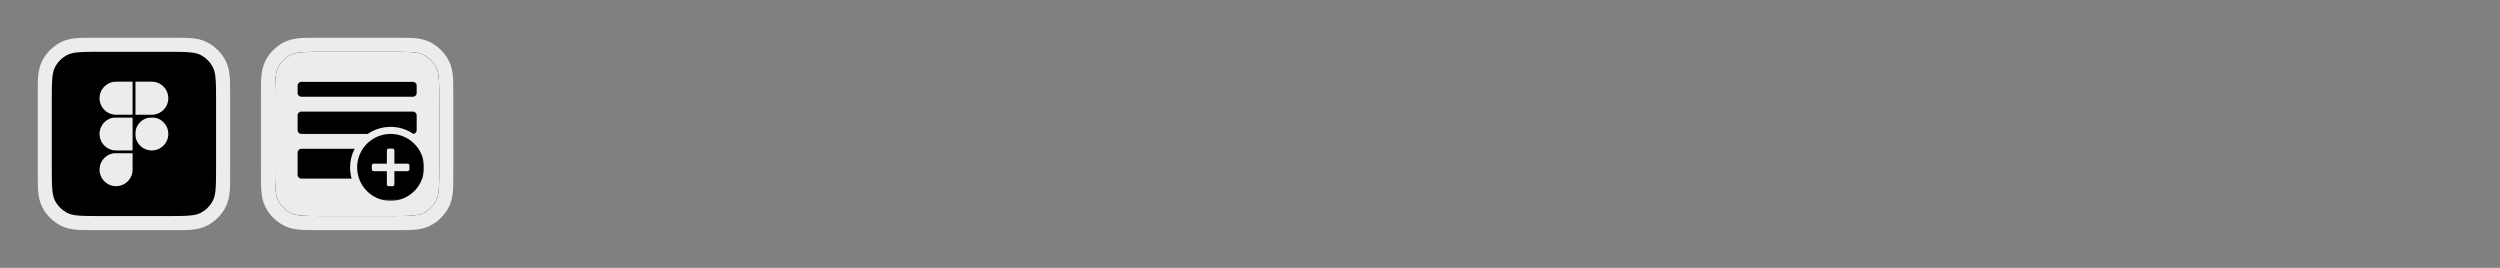
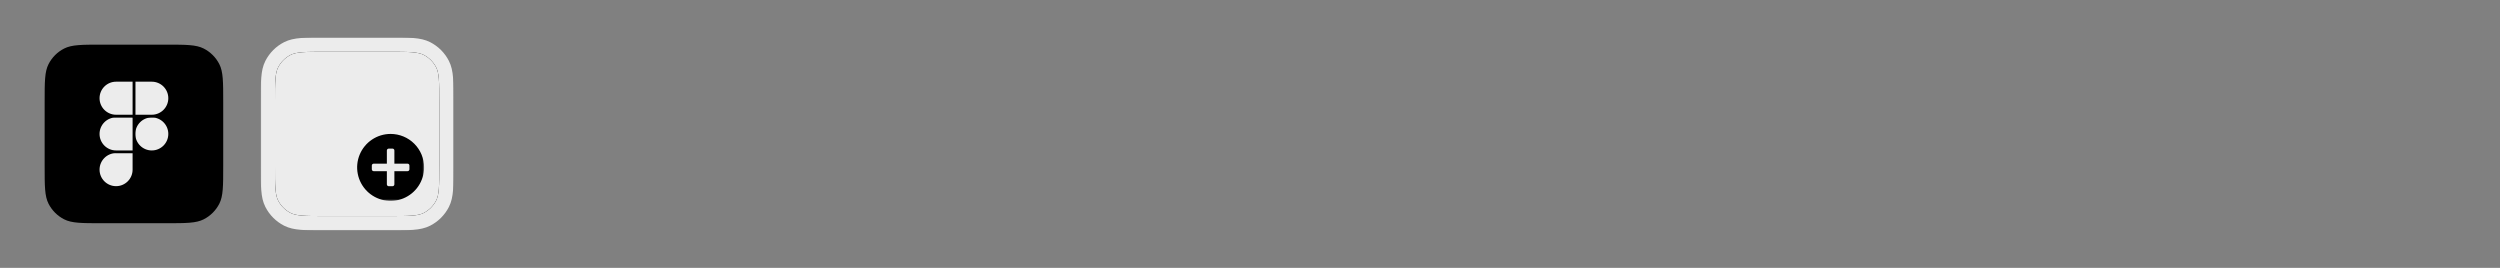
<svg xmlns="http://www.w3.org/2000/svg" fill="none" viewBox="0 0 1400 150" height="150" width="1400">
  <rect x="0" y="0" width="1400" height="150" fill="#808080" stroke="none" />
  <mask fill="black" height="108" width="108" y="21" x="21" maskUnits="userSpaceOnUse" id="path-1-outside-1_693_671">
-     <rect height="108" width="108" y="21" x="21" fill="white" />
-     <path d="M25 57C25 45.799 25 40.198 27.18 35.92C29.097 32.157 32.157 29.097 35.92 27.18C40.198 25 45.799 25 57 25H93C104.201 25 109.802 25 114.08 27.18C117.843 29.097 120.903 32.157 122.82 35.92C125 40.198 125 45.799 125 57V93C125 104.201 125 109.802 122.82 114.08C120.903 117.843 117.843 120.903 114.08 122.82C109.802 125 104.201 125 93 125H57C45.799 125 40.198 125 35.92 122.82C32.157 120.903 29.097 117.843 27.18 114.08C25 109.802 25 104.201 25 93V57Z" />
-   </mask>
+     </mask>
  <path fill="black" d="M25 57C25 45.799 25 40.198 27.18 35.92C29.097 32.157 32.157 29.097 35.92 27.18C40.198 25 45.799 25 57 25H93C104.201 25 109.802 25 114.08 27.18C117.843 29.097 120.903 32.157 122.82 35.92C125 40.198 125 45.799 125 57V93C125 104.201 125 109.802 122.82 114.08C120.903 117.843 117.843 120.903 114.08 122.82C109.802 125 104.201 125 93 125H57C45.799 125 40.198 125 35.92 122.82C32.157 120.903 29.097 117.843 27.18 114.08C25 109.802 25 104.201 25 93V57Z" />
-   <path mask="url(#path-1-outside-1_693_671)" fill="#ECECEC" d="M35.92 122.82L37.736 119.256L35.92 122.82ZM27.18 114.08L23.616 115.896L27.18 114.08ZM122.82 114.08L126.384 115.896L122.82 114.08ZM114.08 122.82L115.896 126.384L114.08 122.82ZM122.82 35.92L119.256 37.736L122.82 35.92ZM35.92 27.18L37.736 30.744L35.92 27.18ZM57 25V29H93V25V21H57V25ZM125 57H121V93H125H129V57H125ZM93 125V121H57V125V129H93V125ZM25 93H29V57H25H21V93H25ZM57 125V121C51.334 121 47.324 120.997 44.19 120.741C41.102 120.489 39.217 120.011 37.736 119.256L35.92 122.82L34.104 126.384C36.901 127.809 39.956 128.422 43.538 128.714C47.074 129.003 51.465 129 57 129V125ZM25 93H21C21 98.534 20.997 102.926 21.286 106.462C21.578 110.044 22.191 113.099 23.616 115.896L27.18 114.08L30.744 112.264C29.989 110.783 29.512 108.898 29.259 105.81C29.003 102.676 29 98.666 29 93H25ZM35.92 122.82L37.736 119.256C34.726 117.722 32.278 115.274 30.744 112.264L27.18 114.08L23.616 115.896C25.917 120.412 29.588 124.083 34.104 126.384L35.92 122.82ZM125 93H121C121 98.666 120.997 102.676 120.741 105.81C120.489 108.898 120.011 110.783 119.256 112.264L122.82 114.08L126.384 115.896C127.809 113.099 128.422 110.044 128.714 106.462C129.003 102.926 129 98.534 129 93H125ZM93 125V129C98.534 129 102.926 129.003 106.462 128.714C110.044 128.422 113.099 127.809 115.896 126.384L114.08 122.82L112.264 119.256C110.783 120.011 108.898 120.489 105.81 120.741C102.676 120.997 98.666 121 93 121V125ZM122.82 114.08L119.256 112.264C117.722 115.274 115.274 117.722 112.264 119.256L114.08 122.82L115.896 126.384C120.412 124.083 124.083 120.412 126.384 115.896L122.82 114.08ZM93 25V29C98.666 29 102.676 29.003 105.81 29.259C108.898 29.512 110.783 29.989 112.264 30.744L114.08 27.18L115.896 23.616C113.099 22.191 110.044 21.578 106.462 21.286C102.926 20.997 98.534 21 93 21V25ZM125 57H129C129 51.465 129.003 47.074 128.714 43.538C128.422 39.956 127.809 36.901 126.384 34.104L122.82 35.92L119.256 37.736C120.011 39.217 120.489 41.102 120.741 44.19C120.997 47.324 121 51.334 121 57H125ZM114.08 27.18L112.264 30.744C115.274 32.278 117.722 34.726 119.256 37.736L122.82 35.92L126.384 34.104C124.083 29.588 120.412 25.917 115.896 23.616L114.08 27.18ZM57 25V21C51.465 21 47.074 20.997 43.538 21.286C39.956 21.578 36.901 22.191 34.104 23.616L35.92 27.18L37.736 30.744C39.217 29.989 41.102 29.512 44.19 29.259C47.324 29.003 51.334 29 57 29V25ZM25 57H29C29 51.334 29.003 47.324 29.259 44.19C29.512 41.102 29.989 39.217 30.744 37.736L27.18 35.92L23.616 34.104C22.191 36.901 21.578 39.956 21.286 43.538C20.997 47.074 21 51.465 21 57H25ZM35.92 27.18L34.104 23.616C29.588 25.917 25.917 29.588 23.616 34.104L27.18 35.92L30.744 37.736C32.278 34.726 34.726 32.278 37.736 30.744L35.92 27.18Z" />
  <path stroke-width="1.5" stroke="black" fill="#ECECEC" d="M55 95C55 89.477 59.477 85 65 85H75V95C75 100.523 70.523 105 65 105C59.477 105 55 100.523 55 95Z" />
  <path stroke-width="1.5" stroke="black" fill="#ECECEC" d="M75 75C75 69.477 79.477 65 85 65C90.523 65 95 69.477 95 75C95 80.523 90.523 85 85 85C79.477 85 75 80.523 75 75Z" />
  <path stroke-width="1.5" stroke="black" fill="#ECECEC" d="M55 75C55 80.523 59.477 85 65 85H75V65H65C59.477 65 55 69.477 55 75Z" />
  <path stroke-width="1.5" stroke="black" fill="#ECECEC" d="M75 45V65H85C90.523 65 95 60.523 95 55C95 49.477 90.523 45 85 45H75Z" />
  <path stroke-width="1.5" stroke="black" fill="#ECECEC" d="M55 55C55 60.523 59.477 65 65 65H75V45H65C59.477 45 55 49.477 55 55Z" />
  <g clip-path="url(#clip0_693_671)">
    <mask fill="black" height="108" width="108" y="21" x="146" maskUnits="userSpaceOnUse" id="path-8-outside-2_693_671">
      <rect height="108" width="108" y="21" x="146" fill="white" />
-       <path d="M150 57C150 45.799 150 40.198 152.18 35.92C154.097 32.157 157.157 29.097 160.92 27.18C165.198 25 170.799 25 182 25H218C229.201 25 234.802 25 239.08 27.18C242.843 29.097 245.903 32.157 247.82 35.92C250 40.198 250 45.799 250 57V93C250 104.201 250 109.802 247.82 114.08C245.903 117.843 242.843 120.903 239.08 122.82C234.802 125 229.201 125 218 125H182C170.799 125 165.198 125 160.92 122.82C157.157 120.903 154.097 117.843 152.18 114.08C150 109.802 150 104.201 150 93V57Z" />
    </mask>
    <path fill="#ECECEC" d="M150 57C150 45.799 150 40.198 152.18 35.92C154.097 32.157 157.157 29.097 160.92 27.18C165.198 25 170.799 25 182 25H218C229.201 25 234.802 25 239.08 27.18C242.843 29.097 245.903 32.157 247.82 35.92C250 40.198 250 45.799 250 57V93C250 104.201 250 109.802 247.82 114.08C245.903 117.843 242.843 120.903 239.08 122.82C234.802 125 229.201 125 218 125H182C170.799 125 165.198 125 160.92 122.82C157.157 120.903 154.097 117.843 152.18 114.08C150 109.802 150 104.201 150 93V57Z" />
    <mask fill="white" id="path-10-inside-3_693_671">
-       <path d="M150 57C150 45.799 150 40.198 152.18 35.92C154.097 32.157 157.157 29.097 160.92 27.18C165.198 25 170.799 25 182 25H218C229.201 25 234.802 25 239.08 27.18C242.843 29.097 245.903 32.157 247.82 35.92C250 40.198 250 45.799 250 57V93C250 104.201 250 109.802 247.82 114.08C245.903 117.843 242.843 120.903 239.08 122.82C234.802 125 229.201 125 218 125H182C170.799 125 165.198 125 160.92 122.82C157.157 120.903 154.097 117.843 152.18 114.08C150 109.802 150 104.201 150 93V57Z" />
+       <path d="M150 57C150 45.799 150 40.198 152.18 35.92C154.097 32.157 157.157 29.097 160.92 27.18C165.198 25 170.799 25 182 25H218C229.201 25 234.802 25 239.08 27.18C250 40.198 250 45.799 250 57V93C250 104.201 250 109.802 247.82 114.08C245.903 117.843 242.843 120.903 239.08 122.82C234.802 125 229.201 125 218 125H182C170.799 125 165.198 125 160.92 122.82C157.157 120.903 154.097 117.843 152.18 114.08C150 109.802 150 104.201 150 93V57Z" />
    </mask>
    <path fill="#ECECEC" d="M150 57C150 45.799 150 40.198 152.18 35.92C154.097 32.157 157.157 29.097 160.92 27.18C165.198 25 170.799 25 182 25H218C229.201 25 234.802 25 239.08 27.18C242.843 29.097 245.903 32.157 247.82 35.92C250 40.198 250 45.799 250 57V93C250 104.201 250 109.802 247.82 114.08C245.903 117.843 242.843 120.903 239.08 122.82C234.802 125 229.201 125 218 125H182C170.799 125 165.198 125 160.92 122.82C157.157 120.903 154.097 117.843 152.18 114.08C150 109.802 150 104.201 150 93V57Z" />
    <path mask="url(#path-10-inside-3_693_671)" fill="black" d="M160.92 122.82L162.736 119.256L160.92 122.82ZM152.18 114.08L148.616 115.896L152.18 114.08ZM247.82 114.08L251.384 115.896L247.82 114.08ZM239.08 122.82L240.896 126.384L239.08 122.82ZM247.82 35.92L244.256 37.736L247.82 35.92ZM160.92 27.18L162.736 30.744L160.92 27.18ZM182 25V29H218V25V21H182V25ZM250 57H246V93H250H254V57H250ZM218 125V121H182V125V129H218V125ZM150 93H154V57H150H146V93H150ZM182 125V121C176.333 121 172.324 120.997 169.19 120.741C166.102 120.489 164.217 120.011 162.736 119.256L160.92 122.82L159.104 126.384C161.901 127.809 164.956 128.422 168.538 128.714C172.074 129.003 176.465 129 182 129V125ZM150 93H146C146 98.534 145.997 102.926 146.286 106.462C146.578 110.044 147.191 113.099 148.616 115.896L152.18 114.08L155.744 112.264C154.989 110.783 154.511 108.898 154.259 105.81C154.003 102.676 154 98.666 154 93H150ZM160.92 122.82L162.736 119.256C159.726 117.722 157.278 115.274 155.744 112.264L152.18 114.08L148.616 115.896C150.917 120.412 154.588 124.083 159.104 126.384L160.92 122.82ZM250 93H246C246 98.666 245.997 102.676 245.741 105.81C245.489 108.898 245.011 110.783 244.256 112.264L247.82 114.08L251.384 115.896C252.809 113.099 253.422 110.044 253.714 106.462C254.003 102.926 254 98.534 254 93H250ZM218 125V129C223.535 129 227.926 129.003 231.462 128.714C235.044 128.422 238.099 127.809 240.896 126.384L239.08 122.82L237.264 119.256C235.783 120.011 233.898 120.489 230.81 120.741C227.676 120.997 223.667 121 218 121V125ZM247.82 114.08L244.256 112.264C242.722 115.274 240.274 117.722 237.264 119.256L239.08 122.82L240.896 126.384C245.412 124.083 249.083 120.412 251.384 115.896L247.82 114.08ZM218 25V29C223.667 29 227.676 29.003 230.81 29.259C233.898 29.512 235.783 29.989 237.264 30.744L239.08 27.18L240.896 23.616C238.099 22.191 235.044 21.578 231.462 21.286C227.926 20.997 223.535 21 218 21V25ZM250 57H254C254 51.465 254.003 47.074 253.714 43.538C253.422 39.956 252.809 36.901 251.384 34.104L247.82 35.92L244.256 37.736C245.011 39.217 245.489 41.102 245.741 44.19C245.997 47.324 246 51.334 246 57H250ZM239.08 27.18L237.264 30.744C240.274 32.278 242.722 34.726 244.256 37.736L247.82 35.92L251.384 34.104C249.083 29.588 245.412 25.917 240.896 23.616L239.08 27.18ZM182 25V21C176.465 21 172.074 20.997 168.538 21.286C164.956 21.578 161.901 22.191 159.104 23.616L160.92 27.18L162.736 30.744C164.217 29.989 166.102 29.512 169.19 29.259C172.324 29.003 176.333 29 182 29V25ZM150 57H154C154 51.334 154.003 47.324 154.259 44.19C154.511 41.102 154.989 39.217 155.744 37.736L152.18 35.92L148.616 34.104C147.191 36.901 146.578 39.956 146.286 43.538C145.997 47.074 146 51.465 146 57H150ZM160.92 27.18L159.104 23.616C154.588 25.917 150.917 29.588 148.616 34.104L152.18 35.92L155.744 37.736C157.278 34.726 159.726 32.278 162.736 30.744L160.92 27.18Z" />
    <mask height="76" width="76" y="37" x="162" maskUnits="userSpaceOnUse" style="mask-type:luminance" id="mask0_693_671">
      <path fill="white" d="M237.5 37.5H162.5V112.5H237.5V37.5Z" />
    </mask>
    <g mask="url(#mask0_693_671)">
-       <path fill="black" d="M168.75 45.834H231.25C232.401 45.834 233.333 46.767 233.333 47.917V52.084C233.333 53.235 232.401 54.167 231.25 54.167H168.75C167.599 54.167 166.667 53.235 166.667 52.084V47.917C166.667 46.767 167.599 45.834 168.75 45.834ZM196.919 100.001C196.342 97.986 196.042 95.883 196.042 93.749C196.042 90.113 196.915 86.543 198.571 83.334H168.75C167.599 83.334 166.667 84.267 166.667 85.417V97.917C166.667 99.068 167.599 100.001 168.75 100.001H196.919ZM205.938 75.001H168.75C167.599 75.001 166.667 74.068 166.667 72.917V64.584C166.667 63.433 167.599 62.501 168.75 62.501H231.25C232.401 62.501 233.333 63.433 233.333 64.584V72.917C233.333 73.972 232.55 74.843 231.534 74.981C229.025 73.272 226.186 72.075 223.18 71.478C218.775 70.601 214.209 71.051 210.06 72.77C208.605 73.372 207.225 74.121 205.938 75.001Z" clip-rule="evenodd" fill-rule="evenodd" />
      <path fill="black" d="M218.748 75C215.04 75 211.415 76.1 208.331 78.16C205.248 80.22 202.845 83.148 201.426 86.575C200.006 90.001 199.635 93.77 200.359 97.408C201.082 101.045 202.868 104.386 205.49 107.008C208.112 109.63 211.453 111.416 215.09 112.139C218.727 112.863 222.497 112.491 225.923 111.072C229.349 109.653 232.278 107.25 234.338 104.166C236.398 101.083 237.498 97.458 237.498 93.75C237.498 88.777 235.522 84.008 232.006 80.492C228.49 76.975 223.721 75 218.748 75ZM229.281 94.803C229.281 95.082 229.171 95.35 228.973 95.548C228.775 95.745 228.508 95.856 228.228 95.856H220.855V103.23C220.855 103.509 220.744 103.777 220.546 103.975C220.349 104.172 220.081 104.283 219.801 104.283H217.695C217.415 104.283 217.147 104.172 216.95 103.975C216.752 103.777 216.641 103.509 216.641 103.23V95.856H209.268C208.988 95.856 208.721 95.745 208.523 95.548C208.325 95.35 208.214 95.082 208.214 94.803V92.696C208.214 92.417 208.325 92.149 208.523 91.951C208.721 91.754 208.988 91.643 209.268 91.643H216.641V84.269C216.641 83.99 216.752 83.722 216.95 83.525C217.147 83.327 217.415 83.216 217.695 83.216H219.801C220.081 83.216 220.349 83.327 220.546 83.525C220.744 83.722 220.855 83.99 220.855 84.269V91.643H228.228C228.508 91.643 228.775 91.754 228.973 91.951C229.171 92.149 229.281 92.417 229.281 92.696V94.803Z" />
    </g>
  </g>
  <path mask="url(#path-8-outside-2_693_671)" fill="#ECECEC" d="M160.92 122.82L162.736 119.256L160.92 122.82ZM152.18 114.08L148.616 115.896L152.18 114.08ZM247.82 114.08L251.384 115.896L247.82 114.08ZM239.08 122.82L240.896 126.384L239.08 122.82ZM247.82 35.92L244.256 37.736L247.82 35.92ZM160.92 27.18L162.736 30.744L160.92 27.18ZM182 25V29H218V25V21H182V25ZM250 57H246V93H250H254V57H250ZM218 125V121H182V125V129H218V125ZM150 93H154V57H150H146V93H150ZM182 125V121C176.333 121 172.324 120.997 169.19 120.741C166.102 120.489 164.217 120.011 162.736 119.256L160.92 122.82L159.104 126.384C161.901 127.809 164.956 128.422 168.538 128.714C172.074 129.003 176.465 129 182 129V125ZM150 93H146C146 98.534 145.997 102.926 146.286 106.462C146.578 110.044 147.191 113.099 148.616 115.896L152.18 114.08L155.744 112.264C154.989 110.783 154.511 108.898 154.259 105.81C154.003 102.676 154 98.666 154 93H150ZM160.92 122.82L162.736 119.256C159.726 117.722 157.278 115.274 155.744 112.264L152.18 114.08L148.616 115.896C150.917 120.412 154.588 124.083 159.104 126.384L160.92 122.82ZM250 93H246C246 98.666 245.997 102.676 245.741 105.81C245.489 108.898 245.011 110.783 244.256 112.264L247.82 114.08L251.384 115.896C252.809 113.099 253.422 110.044 253.714 106.462C254.003 102.926 254 98.534 254 93H250ZM218 125V129C223.535 129 227.926 129.003 231.462 128.714C235.044 128.422 238.099 127.809 240.896 126.384L239.08 122.82L237.264 119.256C235.783 120.011 233.898 120.489 230.81 120.741C227.676 120.997 223.667 121 218 121V125ZM247.82 114.08L244.256 112.264C242.722 115.274 240.274 117.722 237.264 119.256L239.08 122.82L240.896 126.384C245.412 124.083 249.083 120.412 251.384 115.896L247.82 114.08ZM218 25V29C223.667 29 227.676 29.003 230.81 29.259C233.898 29.512 235.783 29.989 237.264 30.744L239.08 27.18L240.896 23.616C238.099 22.191 235.044 21.578 231.462 21.286C227.926 20.997 223.535 21 218 21V25ZM250 57H254C254 51.465 254.003 47.074 253.714 43.538C253.422 39.956 252.809 36.901 251.384 34.104L247.82 35.92L244.256 37.736C245.011 39.217 245.489 41.102 245.741 44.19C245.997 47.324 246 51.334 246 57H250ZM239.08 27.18L237.264 30.744C240.274 32.278 242.722 34.726 244.256 37.736L247.82 35.92L251.384 34.104C249.083 29.588 245.412 25.917 240.896 23.616L239.08 27.18ZM182 25V21C176.465 21 172.074 20.997 168.538 21.286C164.956 21.578 161.901 22.191 159.104 23.616L160.92 27.18L162.736 30.744C164.217 29.989 166.102 29.512 169.19 29.259C172.324 29.003 176.333 29 182 29V25ZM150 57H154C154 51.334 154.003 47.324 154.259 44.19C154.511 41.102 154.989 39.217 155.744 37.736L152.18 35.92L148.616 34.104C147.191 36.901 146.578 39.956 146.286 43.538C145.997 47.074 146 51.465 146 57H150ZM160.92 27.18L159.104 23.616C154.588 25.917 150.917 29.588 148.616 34.104L152.18 35.92L155.744 37.736C157.278 34.726 159.726 32.278 162.736 30.744L160.92 27.18Z" />
  <defs>
    <clipPath id="clip0_693_671">
      <path fill="white" d="M150 57C150 45.799 150 40.198 152.18 35.92C154.097 32.157 157.157 29.097 160.92 27.18C165.198 25 170.799 25 182 25H218C229.201 25 234.802 25 239.08 27.18C242.843 29.097 245.903 32.157 247.82 35.92C250 40.198 250 45.799 250 57V93C250 104.201 250 109.802 247.82 114.08C245.903 117.843 242.843 120.903 239.08 122.82C234.802 125 229.201 125 218 125H182C170.799 125 165.198 125 160.92 122.82C157.157 120.903 154.097 117.843 152.18 114.08C150 109.802 150 104.201 150 93V57Z" />
    </clipPath>
  </defs>
</svg>